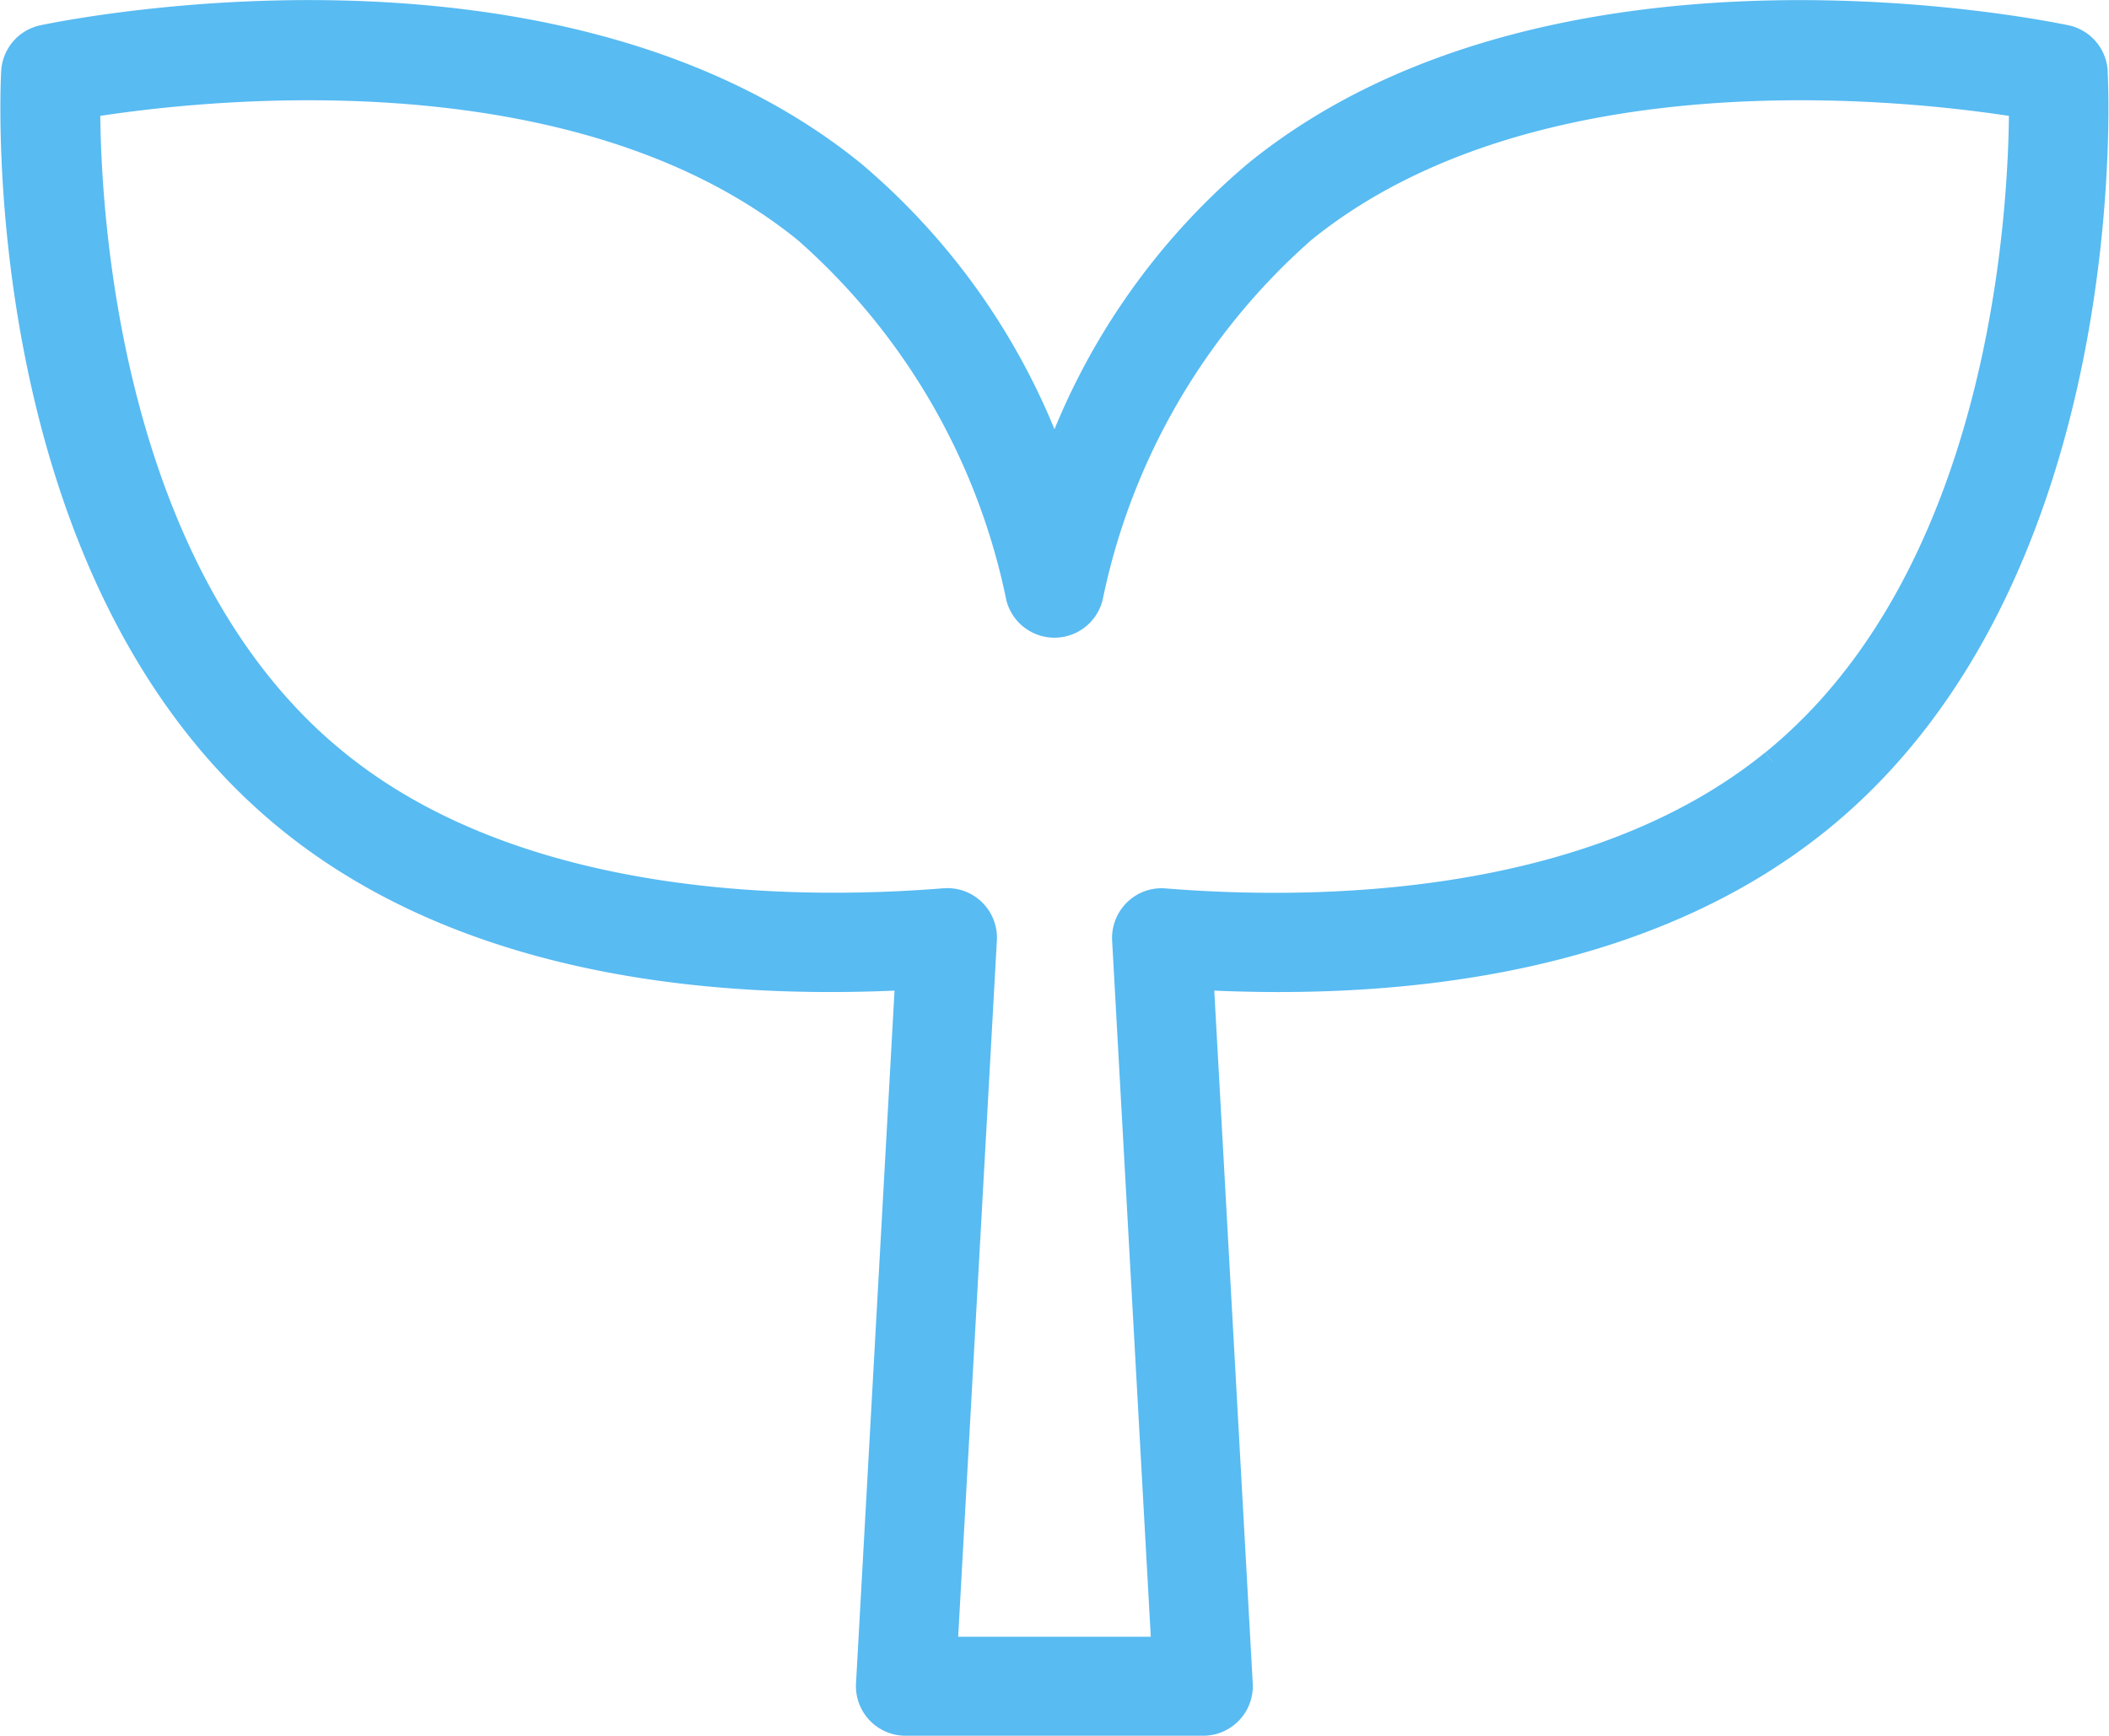
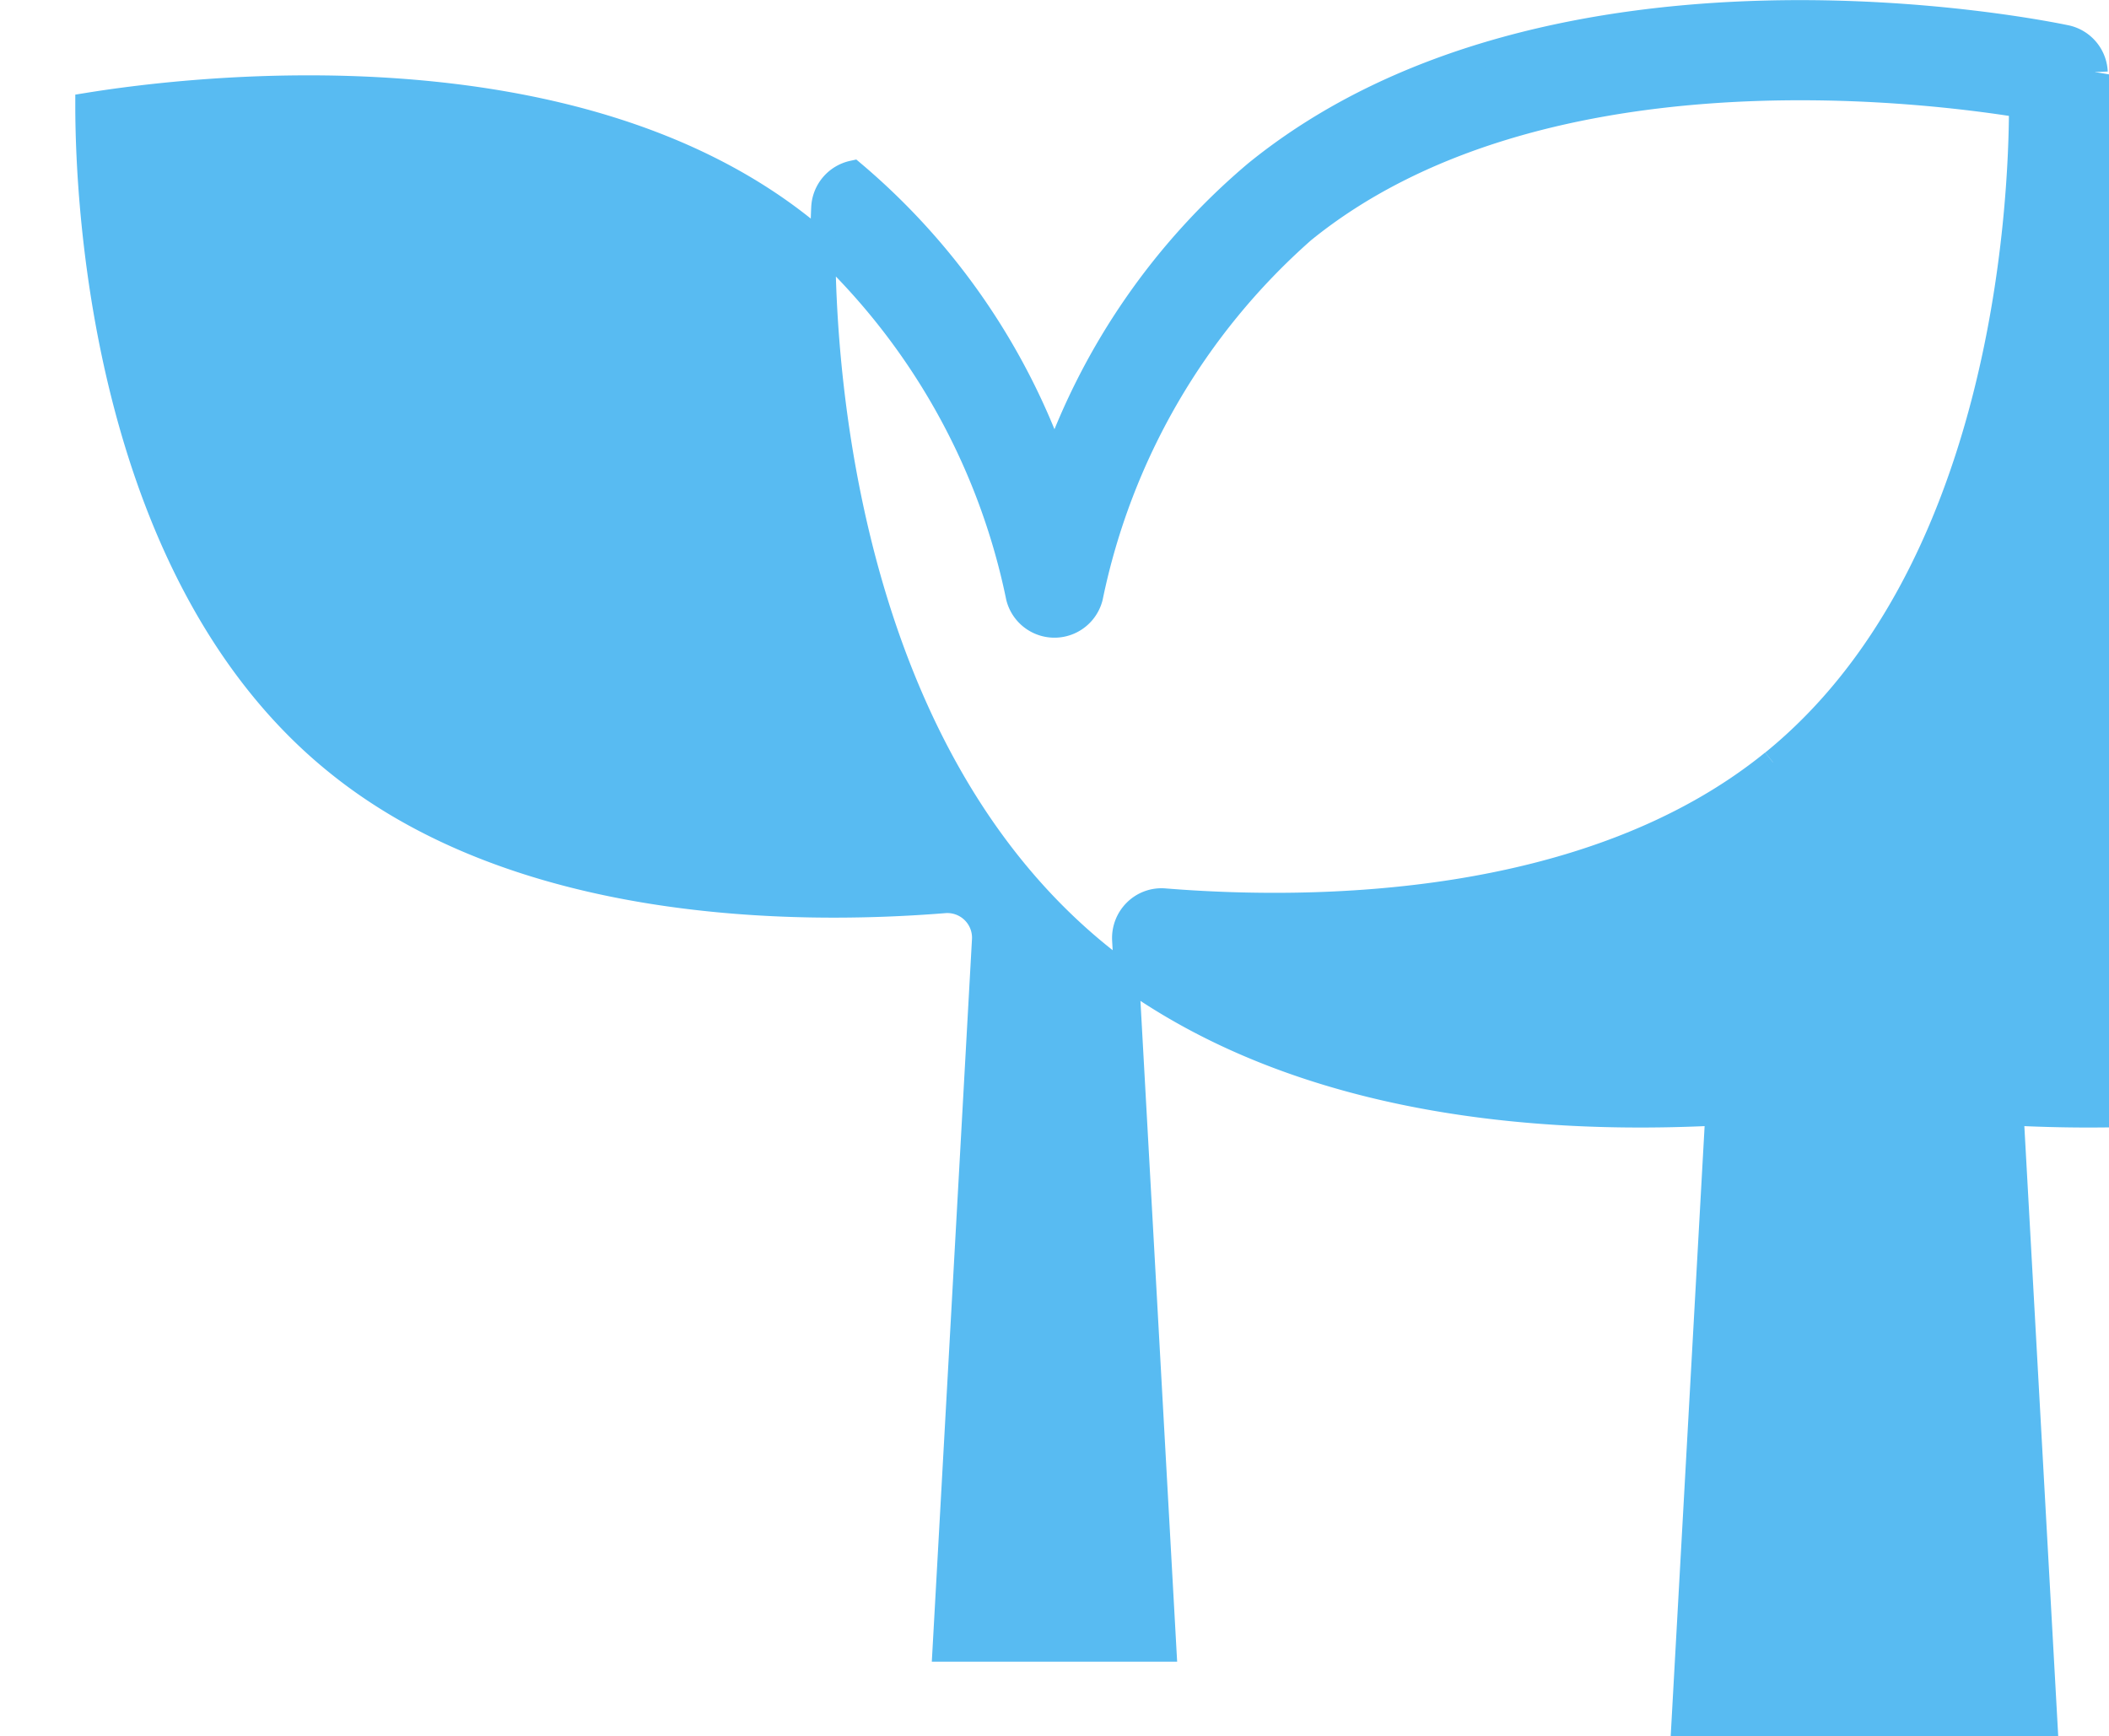
<svg xmlns="http://www.w3.org/2000/svg" width="42.301" height="34.822" viewBox="0 0 42.301 34.822">
-   <path id="パス_107275" data-name="パス 107275" d="M41.766,1.194A.744.744,0,0,0,41.177.5C40.763.415,30.9-1.629,24.933,3.218a13.606,13.606,0,0,0-4.043,5.84,13.6,13.6,0,0,0-4.042-5.84C10.873-1.63,1.021.414.6.5a.745.745,0,0,0-.587.69c-.022.412-.466,10.138,5.521,15,3.593,2.917,8.572,3.366,12.413,3.166l-.788,14.172a.745.745,0,0,0,.745.787h5.968a.745.745,0,0,0,.745-.787l-.787-14.172c3.837.2,8.82-.248,12.413-3.166,5.987-4.864,5.543-14.591,5.521-15M35.3,15.038c-3.663,2.975-9.216,3.02-12.2,2.78a.735.735,0,0,0-.581.21.751.751,0,0,0-.223.575l.79,14.226H18.694L19.485,18.6a.745.745,0,0,0-.8-.785c-2.99.241-8.54.2-12.2-2.78C1.873,11.3,1.5,3.977,1.5,1.859,3.646,1.511,11.271.611,15.907,4.377a13.378,13.378,0,0,1,4.26,7.349.745.745,0,0,0,1.445,0,13.4,13.4,0,0,1,4.262-7.349C30.511.609,38.14,1.512,40.285,1.859c0,2.116-.367,9.431-4.982,13.179" transform="translate(0.26 0.252)" fill="#58bbf2" stroke="#58bbf2" stroke-width="0.5" />
+   <path id="パス_107275" data-name="パス 107275" d="M41.766,1.194A.744.744,0,0,0,41.177.5C40.763.415,30.9-1.629,24.933,3.218a13.606,13.606,0,0,0-4.043,5.84,13.6,13.6,0,0,0-4.042-5.84a.745.745,0,0,0-.587.69c-.022.412-.466,10.138,5.521,15,3.593,2.917,8.572,3.366,12.413,3.166l-.788,14.172a.745.745,0,0,0,.745.787h5.968a.745.745,0,0,0,.745-.787l-.787-14.172c3.837.2,8.82-.248,12.413-3.166,5.987-4.864,5.543-14.591,5.521-15M35.3,15.038c-3.663,2.975-9.216,3.02-12.2,2.78a.735.735,0,0,0-.581.21.751.751,0,0,0-.223.575l.79,14.226H18.694L19.485,18.6a.745.745,0,0,0-.8-.785c-2.99.241-8.54.2-12.2-2.78C1.873,11.3,1.5,3.977,1.5,1.859,3.646,1.511,11.271.611,15.907,4.377a13.378,13.378,0,0,1,4.26,7.349.745.745,0,0,0,1.445,0,13.4,13.4,0,0,1,4.262-7.349C30.511.609,38.14,1.512,40.285,1.859c0,2.116-.367,9.431-4.982,13.179" transform="translate(0.26 0.252)" fill="#58bbf2" stroke="#58bbf2" stroke-width="0.5" />
</svg>